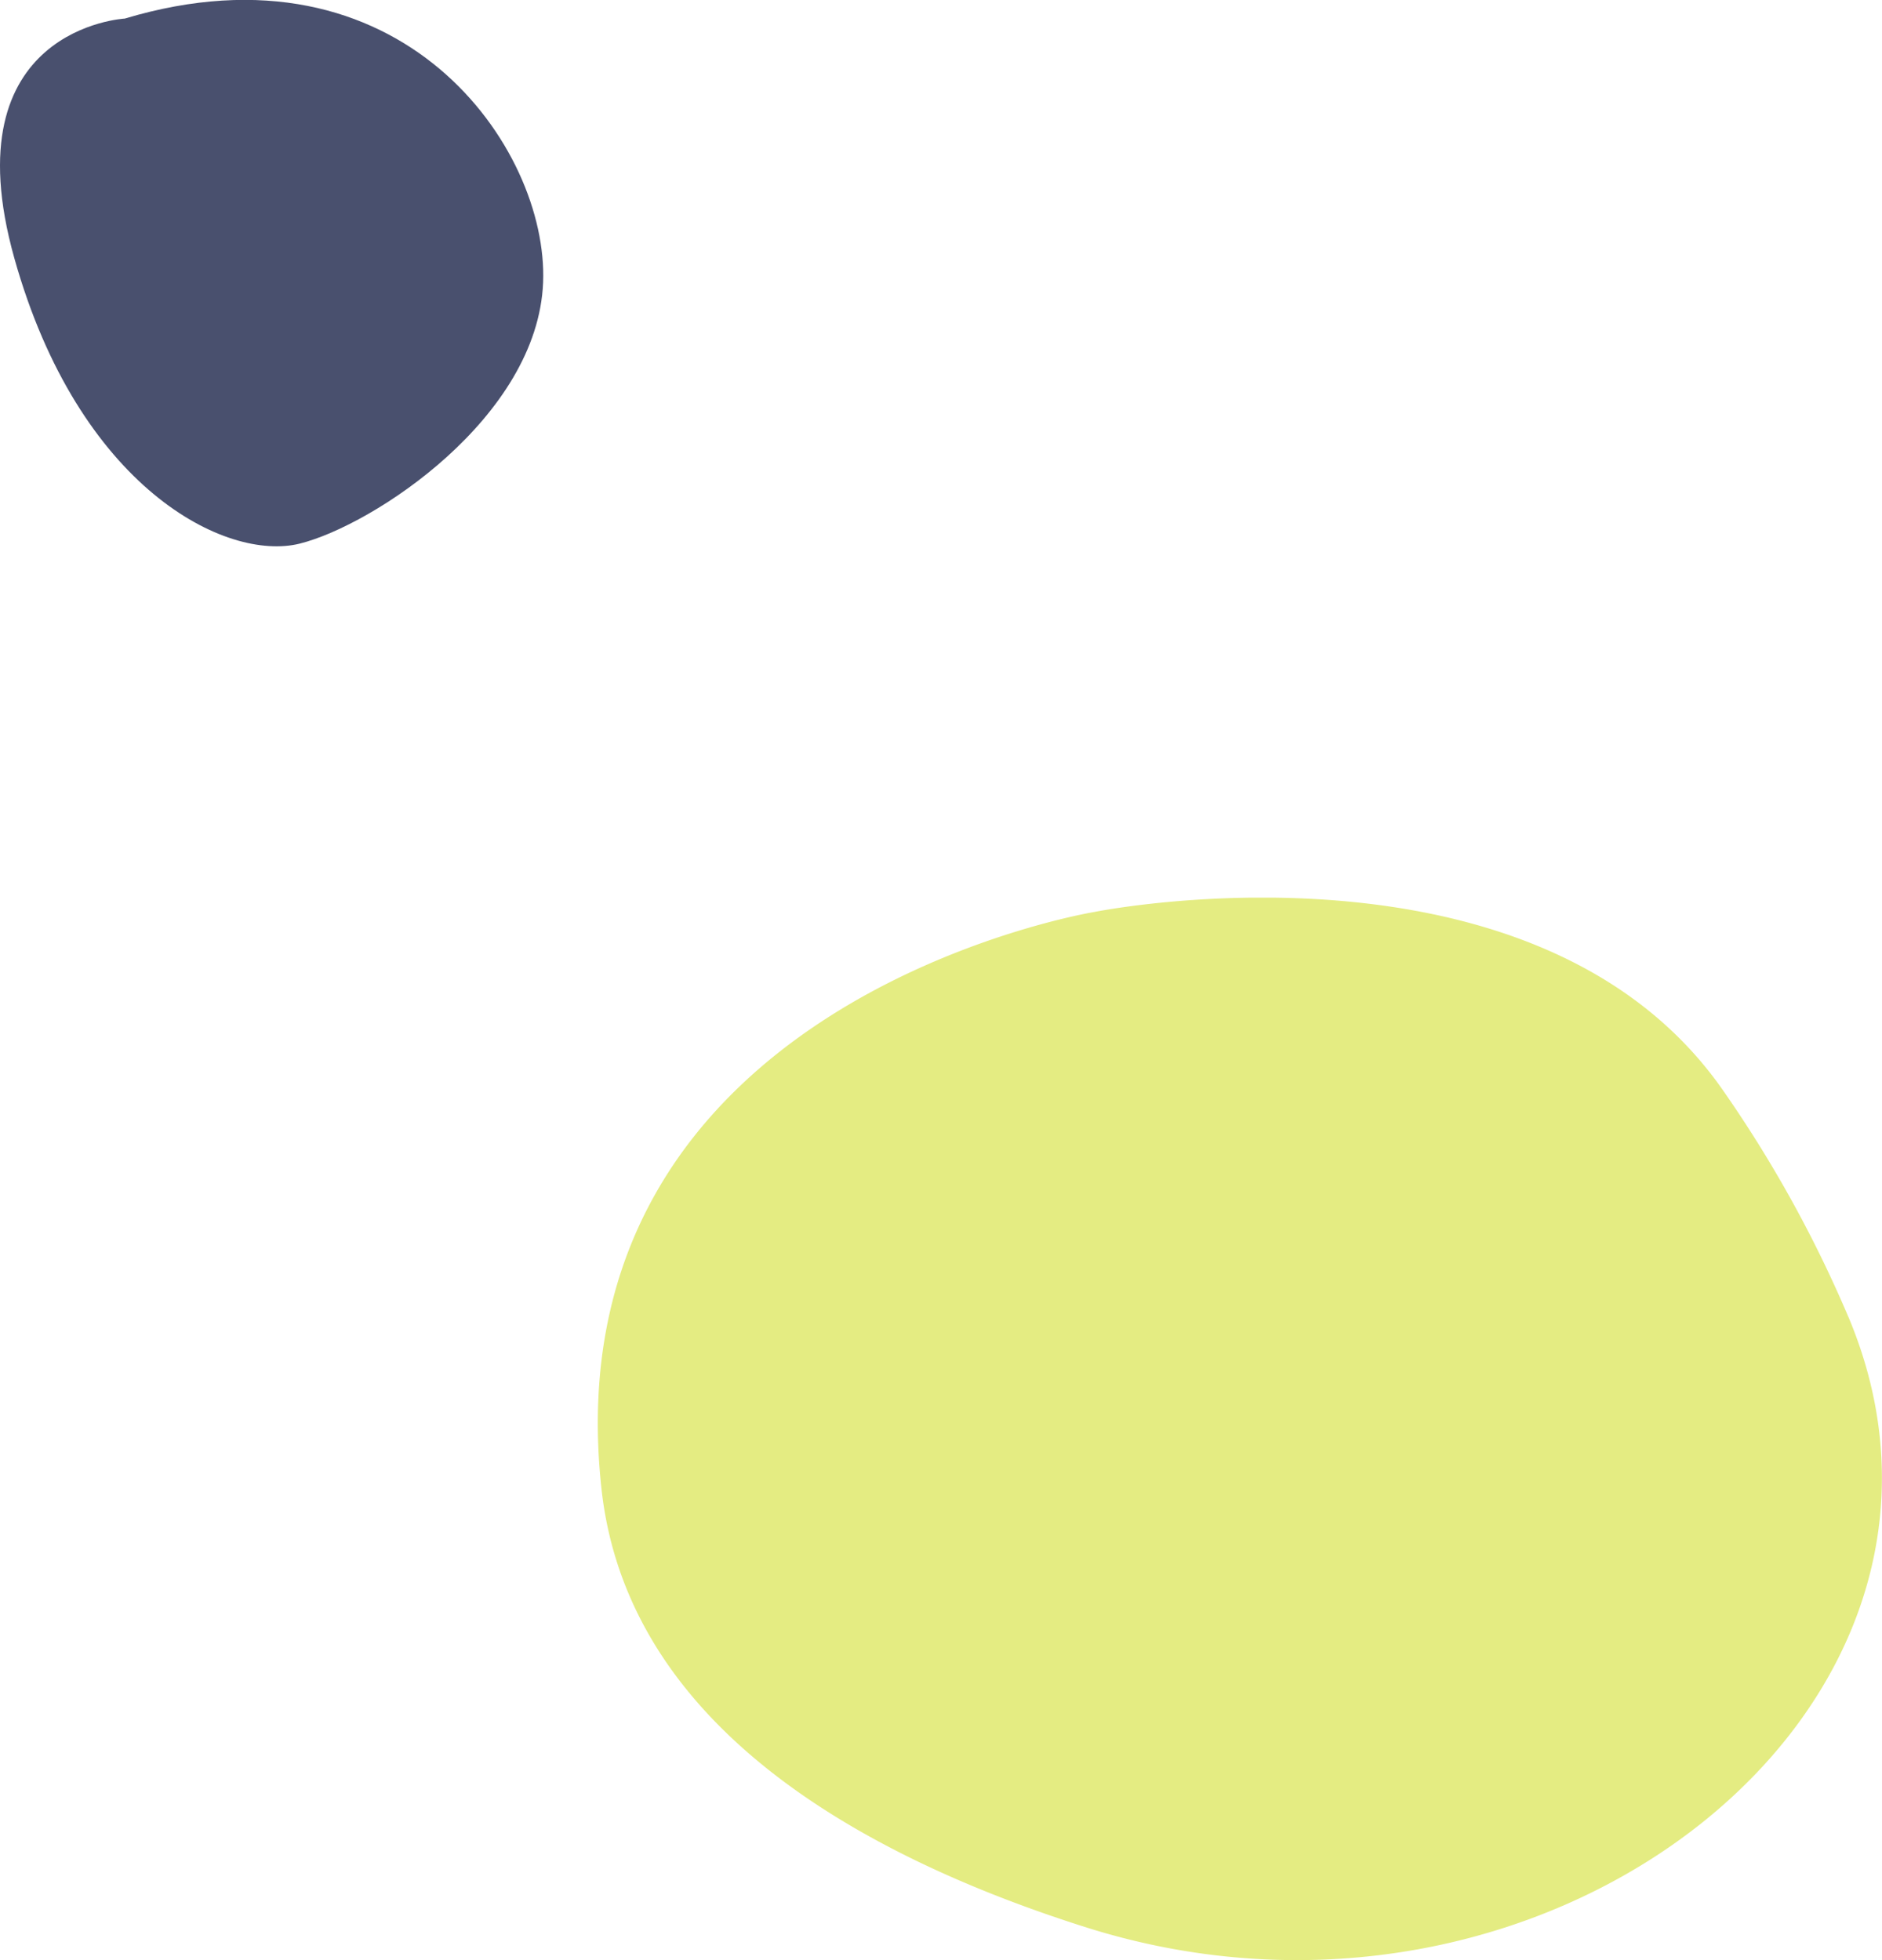
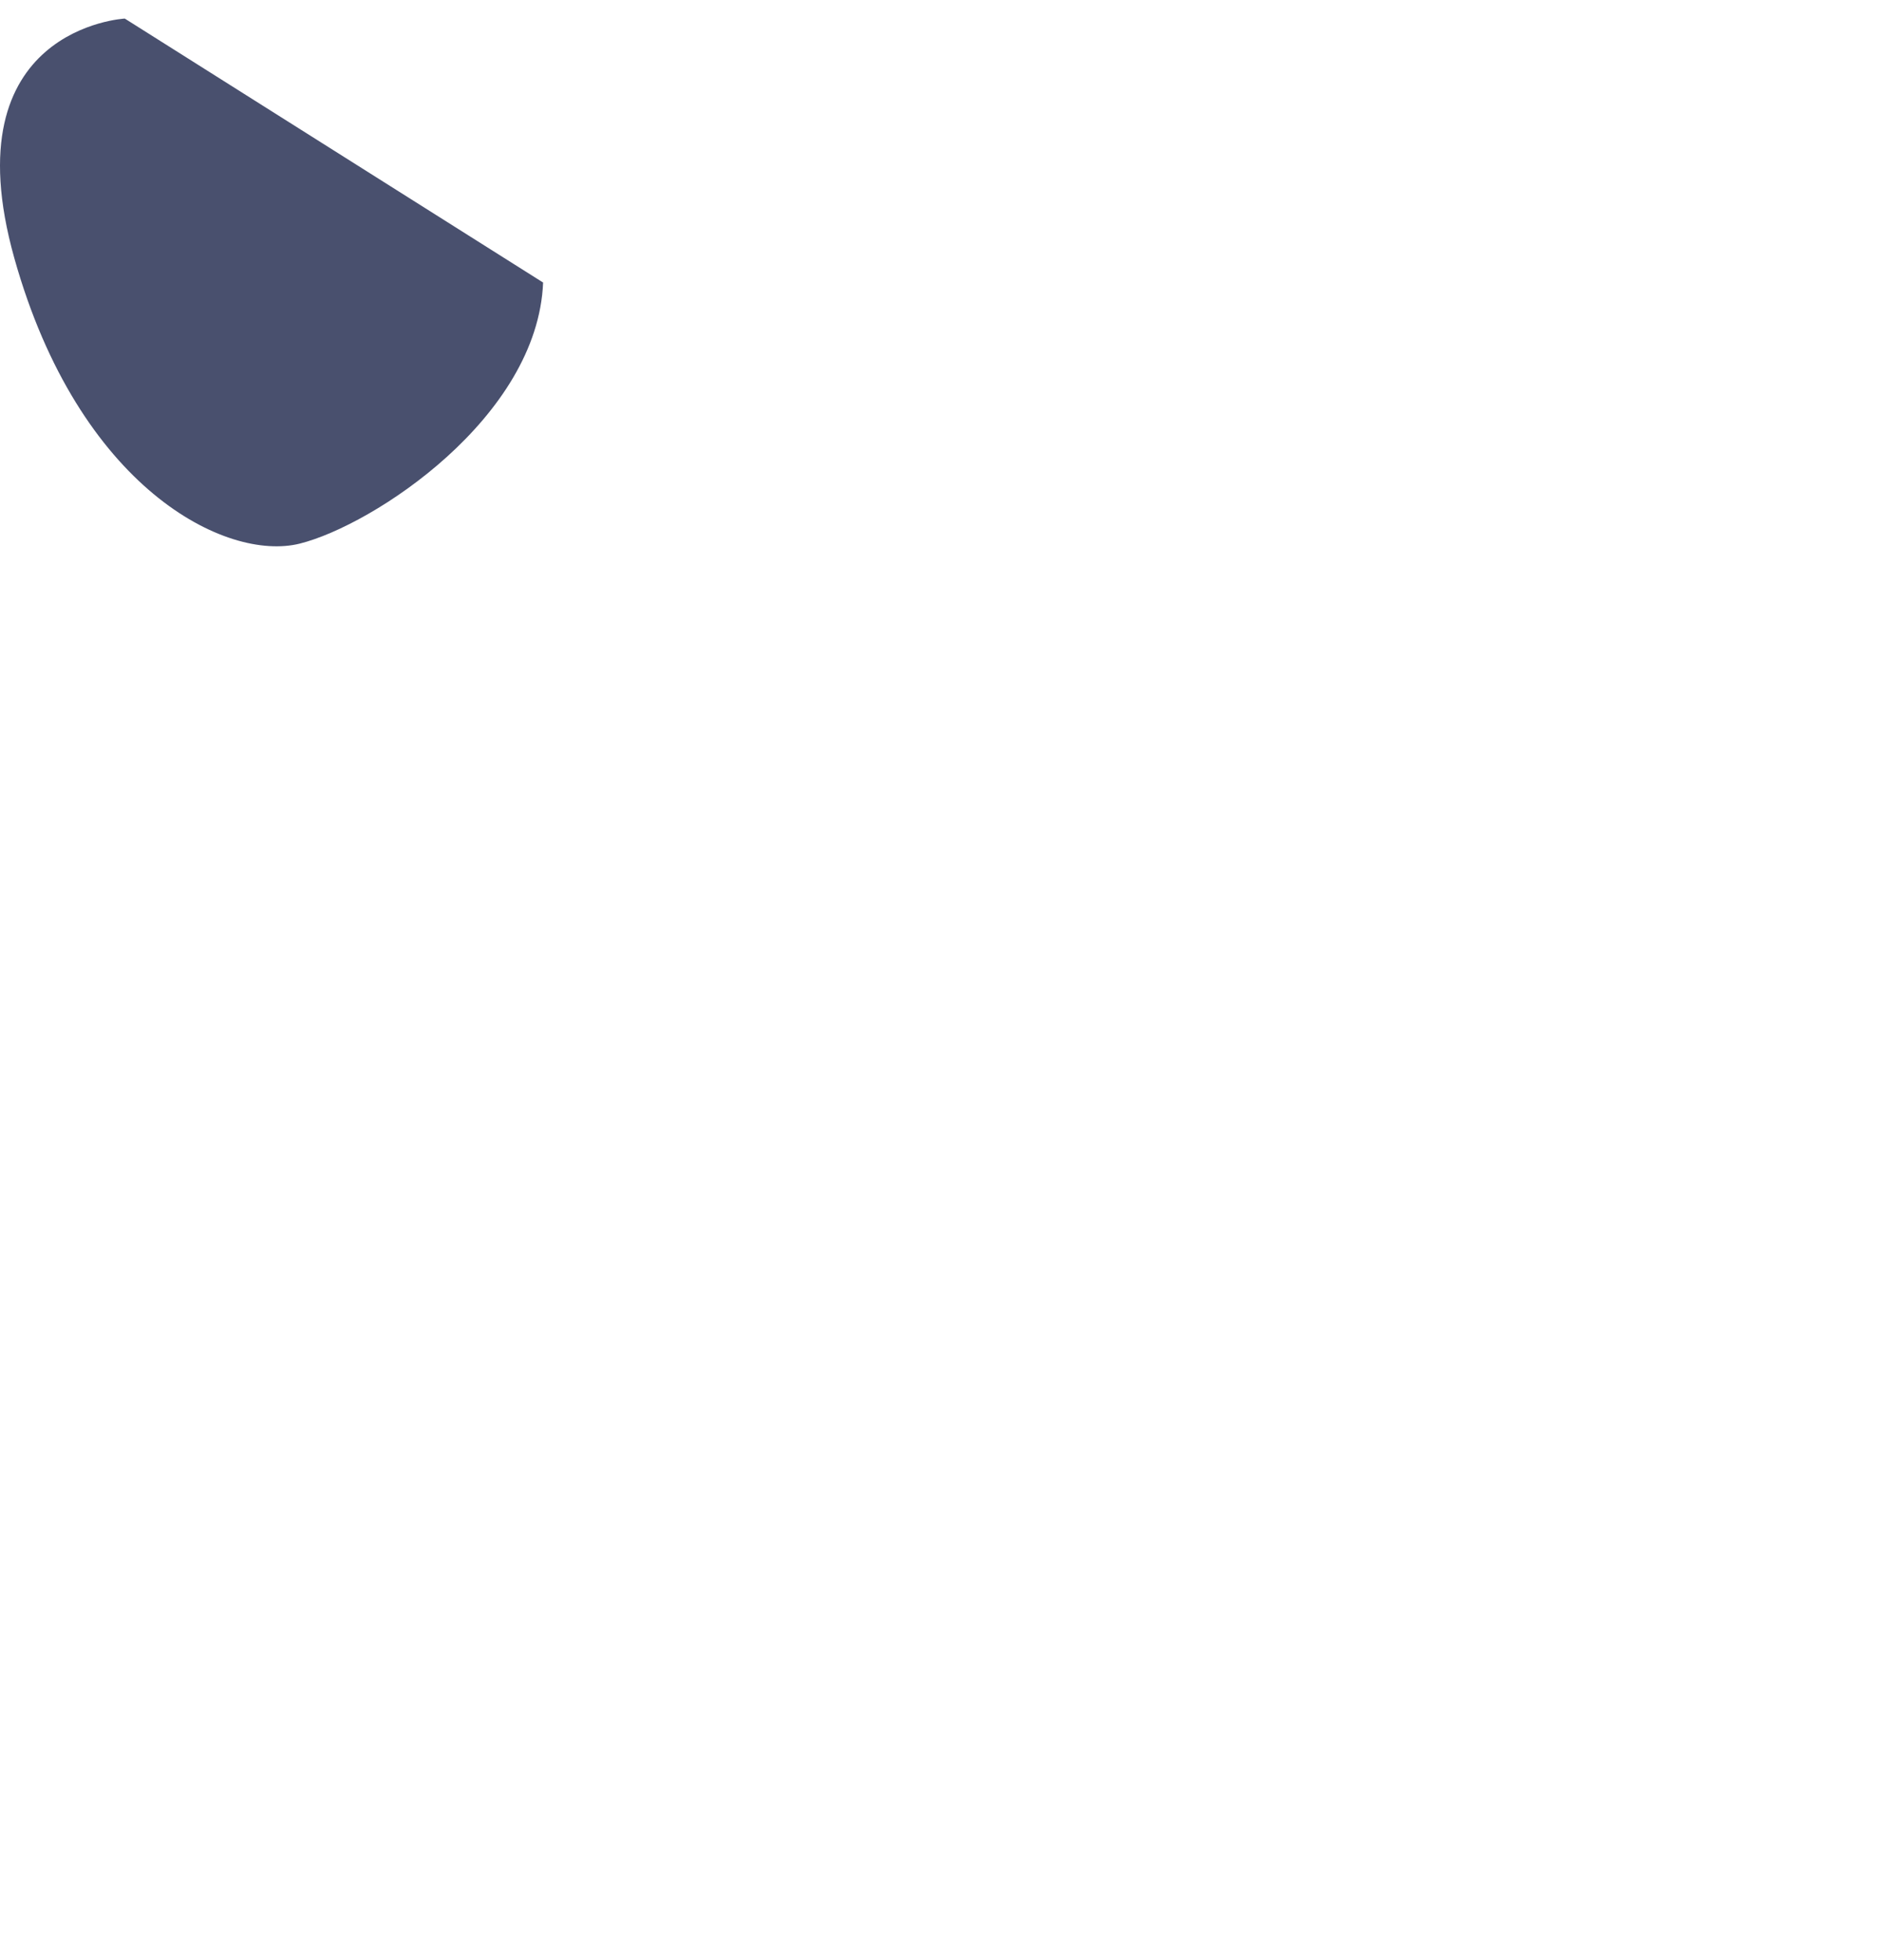
<svg xmlns="http://www.w3.org/2000/svg" width="80.64" height="84.001" viewBox="0 0 80.64 84.001">
  <defs>
    <clipPath id="clip-path">
      <rect id="Rectangle_534" data-name="Rectangle 534" width="55.025" height="45.532" fill="none" />
    </clipPath>
    <clipPath id="clip-path-2">
      <rect id="Rectangle_536" data-name="Rectangle 536" width="23.28" height="23.412" fill="none" />
    </clipPath>
  </defs>
  <g id="Group_2313" data-name="Group 2313" transform="translate(-982.36 -2112.995)">
    <g id="Bubbles_7" data-name="Bubbles 7" transform="translate(1007.975 2151.463)">
      <g id="Group_1840" data-name="Group 1840" transform="translate(0 0)" clip-path="url(#clip-path)">
-         <path id="Path_803" data-name="Path 803" d="M53.583,17.962C60.6,34.65,40.7,50.427,20.856,44.108,11,40.974,1.252,35.353.157,25.333-2.13,4.409,21.308.609,21.308.609S40.179-3.2,48.182,8.215a53.572,53.572,0,0,1,5.4,9.748" transform="translate(0 -0.001)" fill="#e4ec82" />
-       </g>
+         </g>
    </g>
    <g id="Bubbles_6" data-name="Bubbles 6" transform="translate(982.36 2112.994)">
      <g id="Group_1844" data-name="Group 1844" transform="translate(0 0)" clip-path="url(#clip-path-2)">
-         <path id="Path_805" data-name="Path 805" d="M5.346.8s-7.5.394-4.735,10.261S9.688,24.089,12.844,23.3s10.194-5.41,10.426-11.188S17.185-2.753,5.346.8" transform="translate(0.001 -0.003)" fill="#49506e" />
+         <path id="Path_805" data-name="Path 805" d="M5.346.8s-7.5.394-4.735,10.261S9.688,24.089,12.844,23.3s10.194-5.41,10.426-11.188" transform="translate(0.001 -0.003)" fill="#49506e" />
      </g>
    </g>
  </g>
</svg>